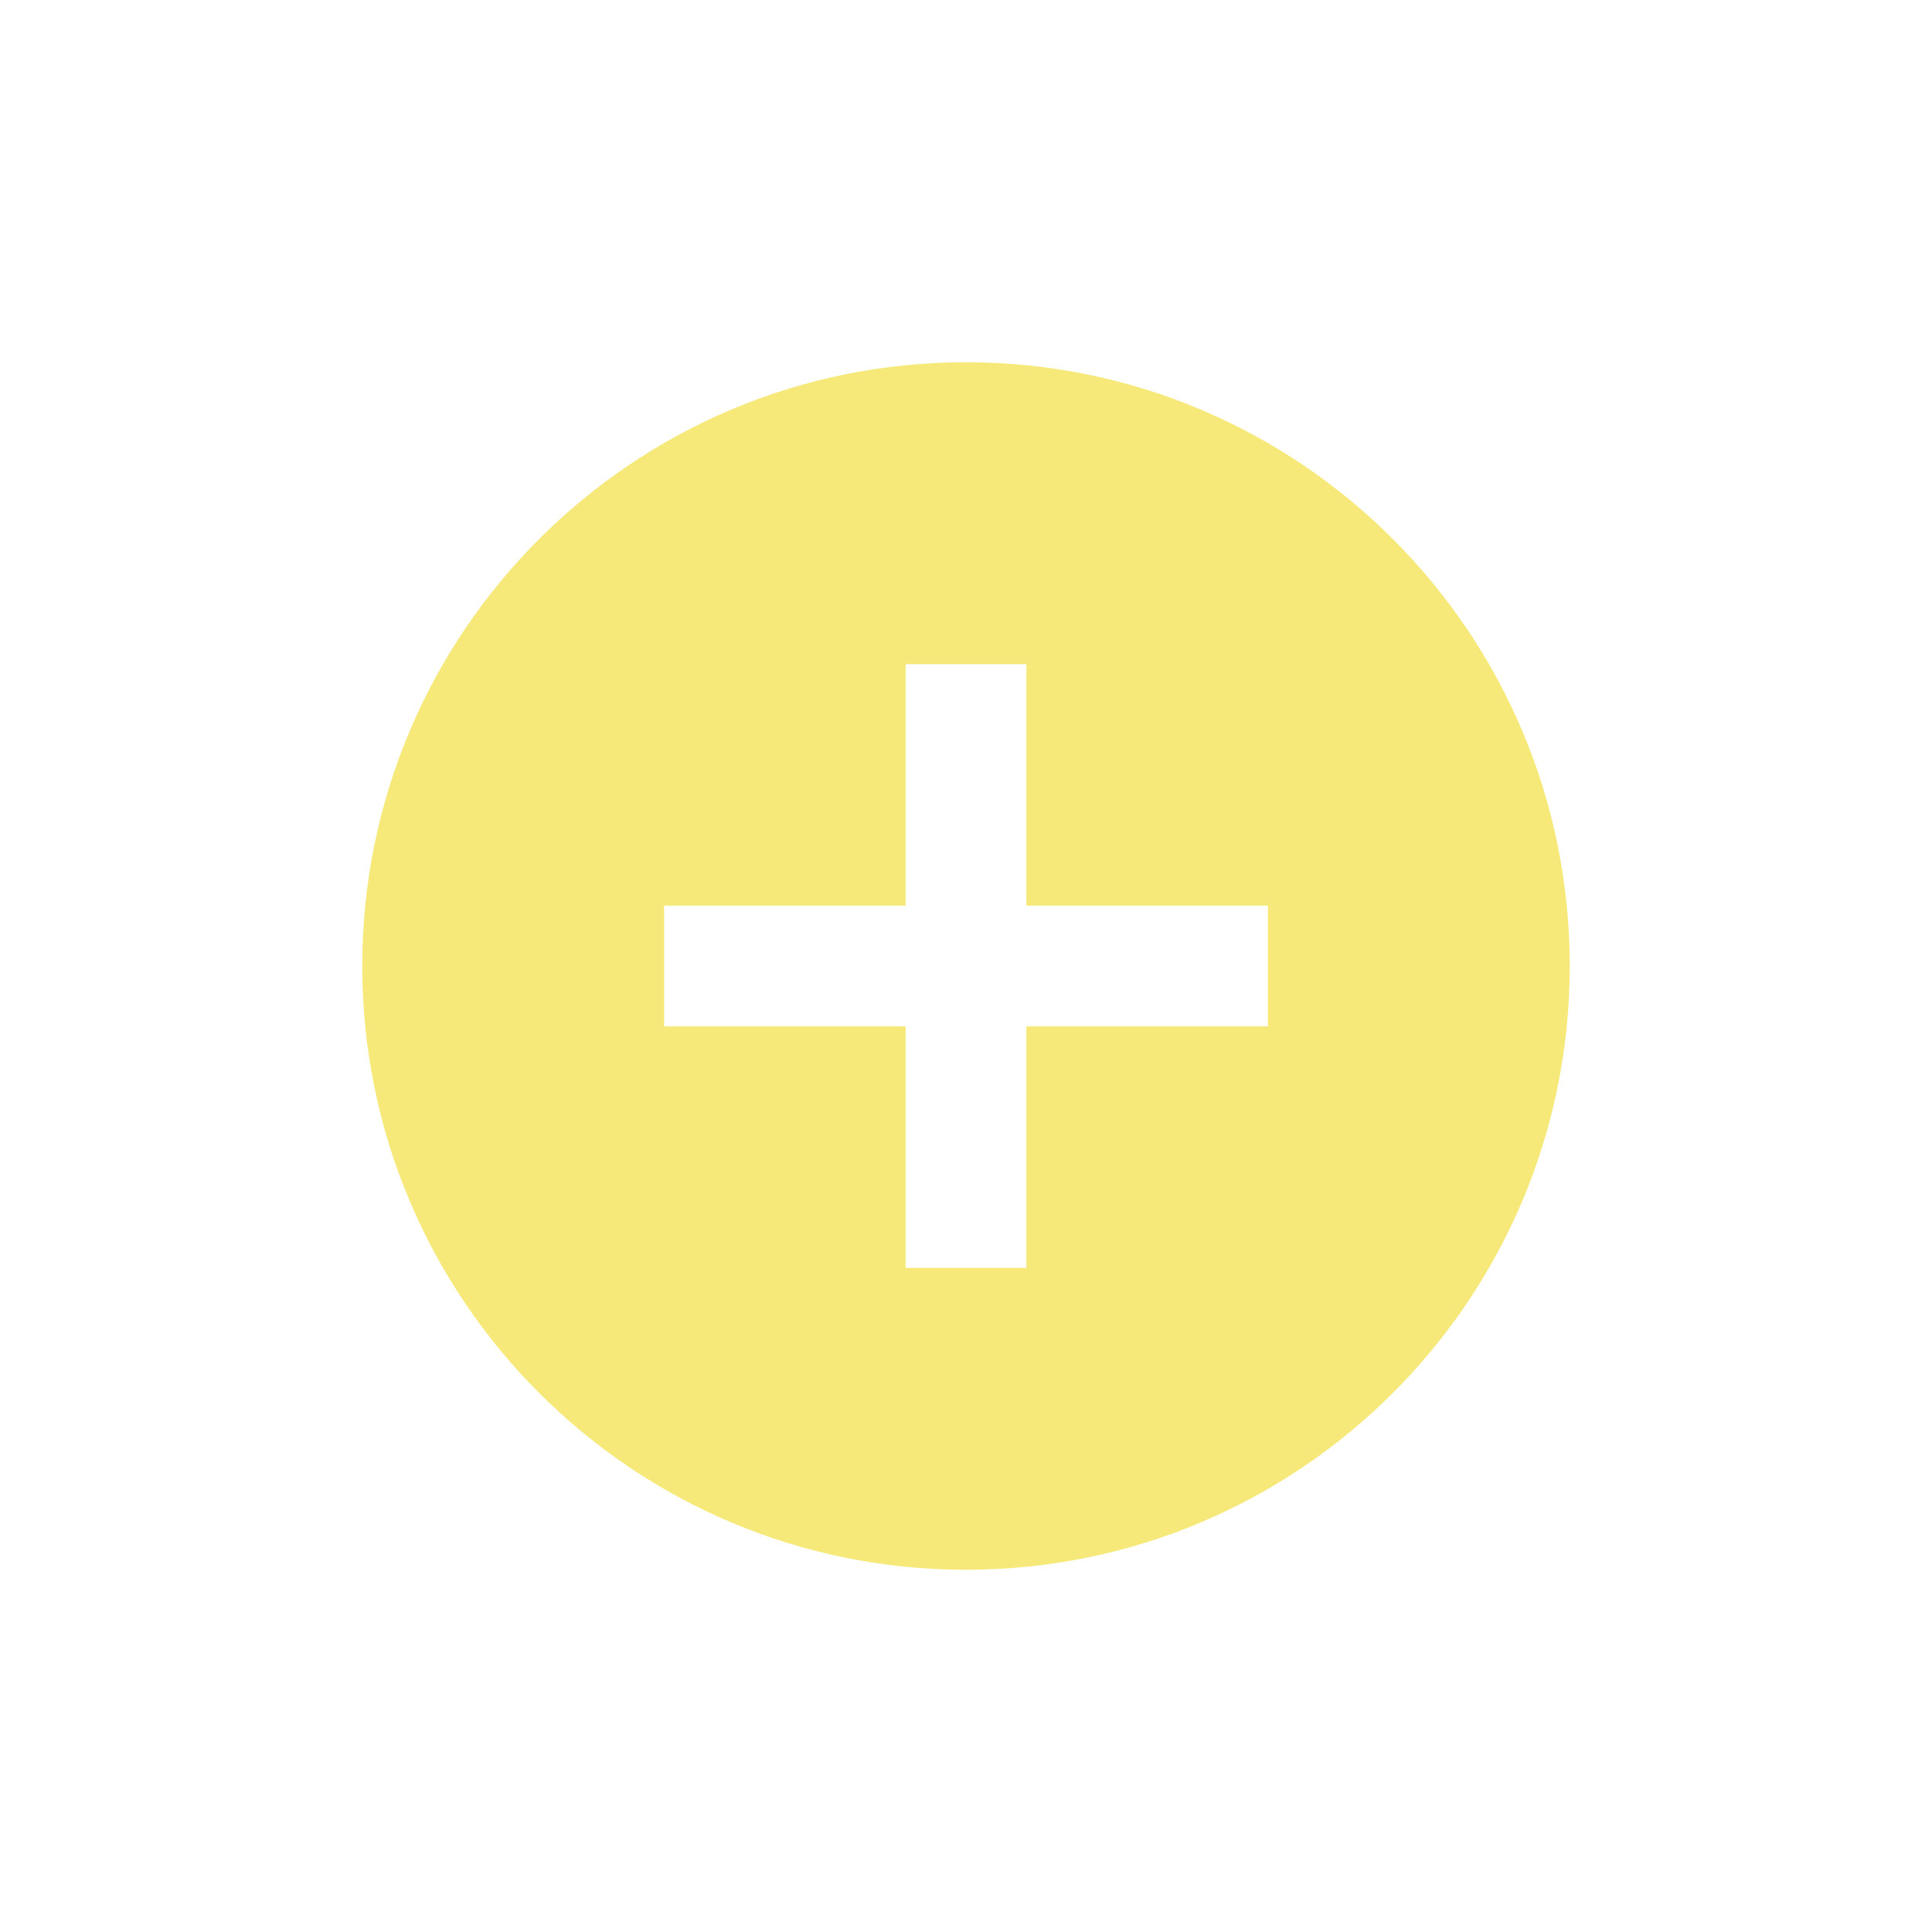
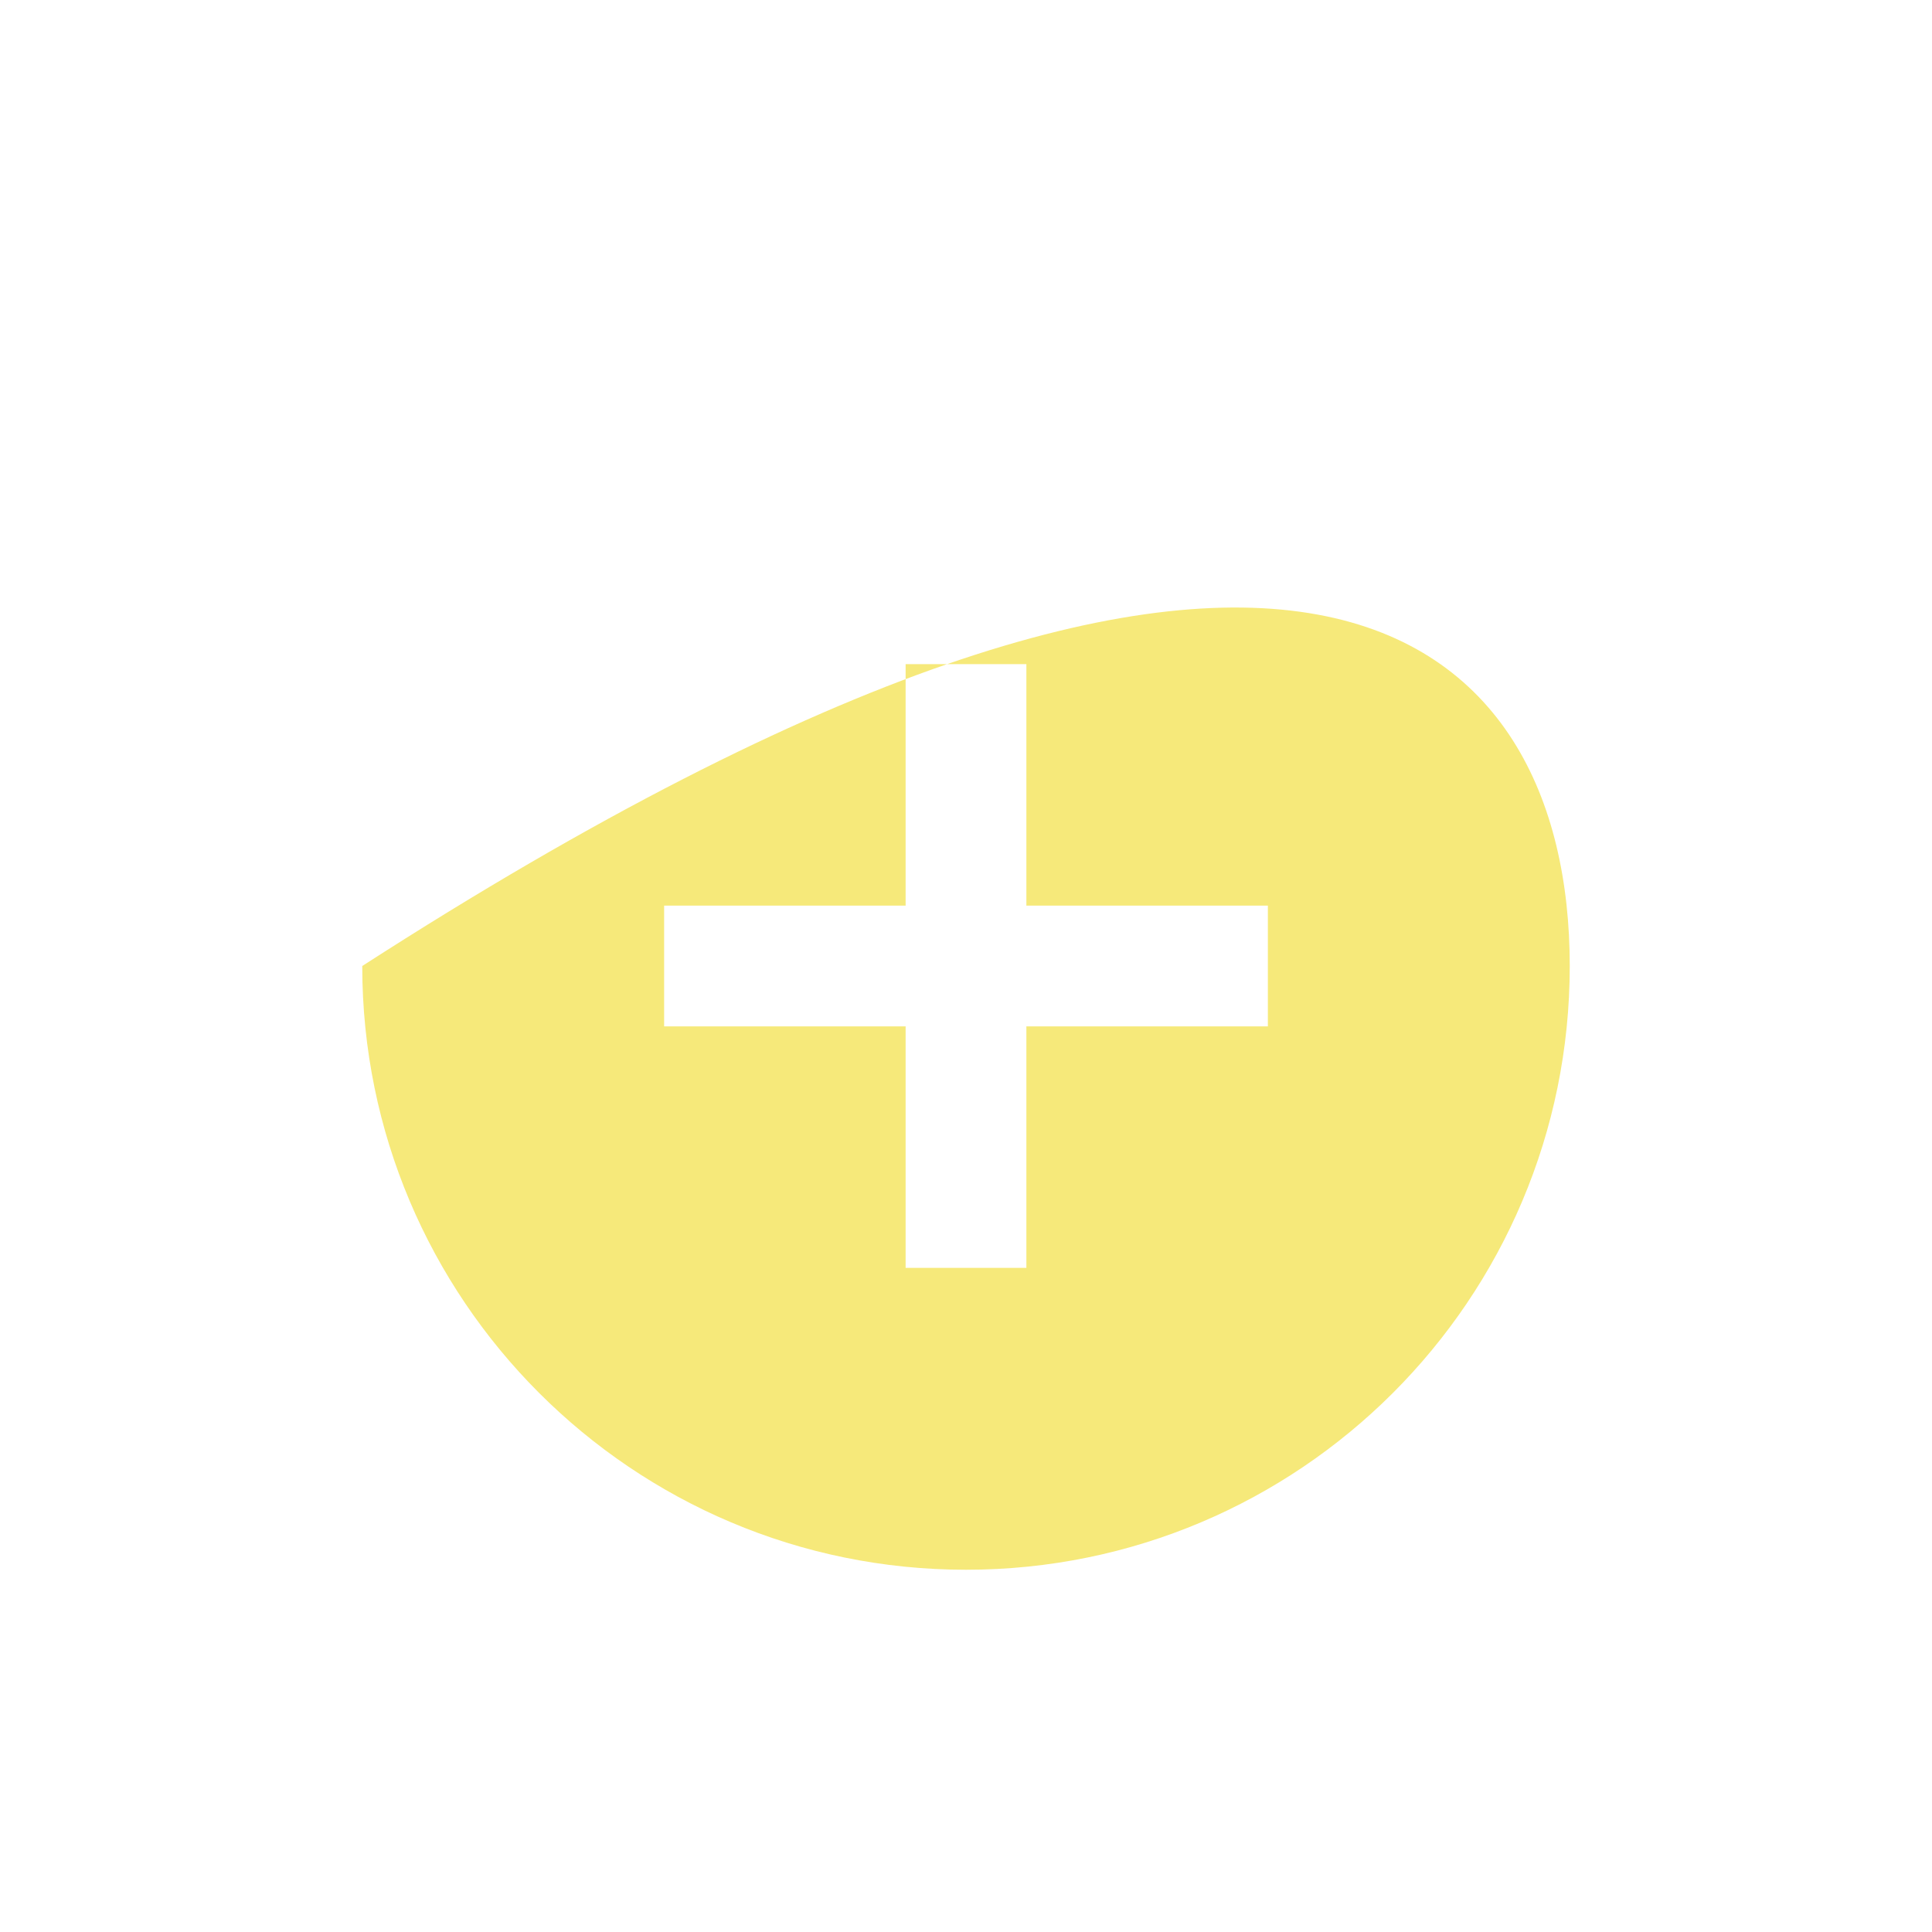
<svg xmlns="http://www.w3.org/2000/svg" width="48" height="48" viewBox="0 0 48 48" fill="none">
-   <path d="M24 39C15.716 39 9 32.285 9 24C9 15.716 15.716 9 24 9C32.285 9 39 15.716 39 24C39 32.285 32.285 39 24 39ZM22.5 22.5H16.5V25.5H22.5V31.5H25.5V25.5H31.5V22.5H25.5V16.5H22.5V22.5Z" fill="#F6E97A" />
+   <path d="M24 39C15.716 39 9 32.285 9 24C32.285 9 39 15.716 39 24C39 32.285 32.285 39 24 39ZM22.5 22.5H16.5V25.5H22.5V31.5H25.5V25.5H31.5V22.5H25.5V16.5H22.5V22.5Z" fill="#F6E97A" />
</svg>